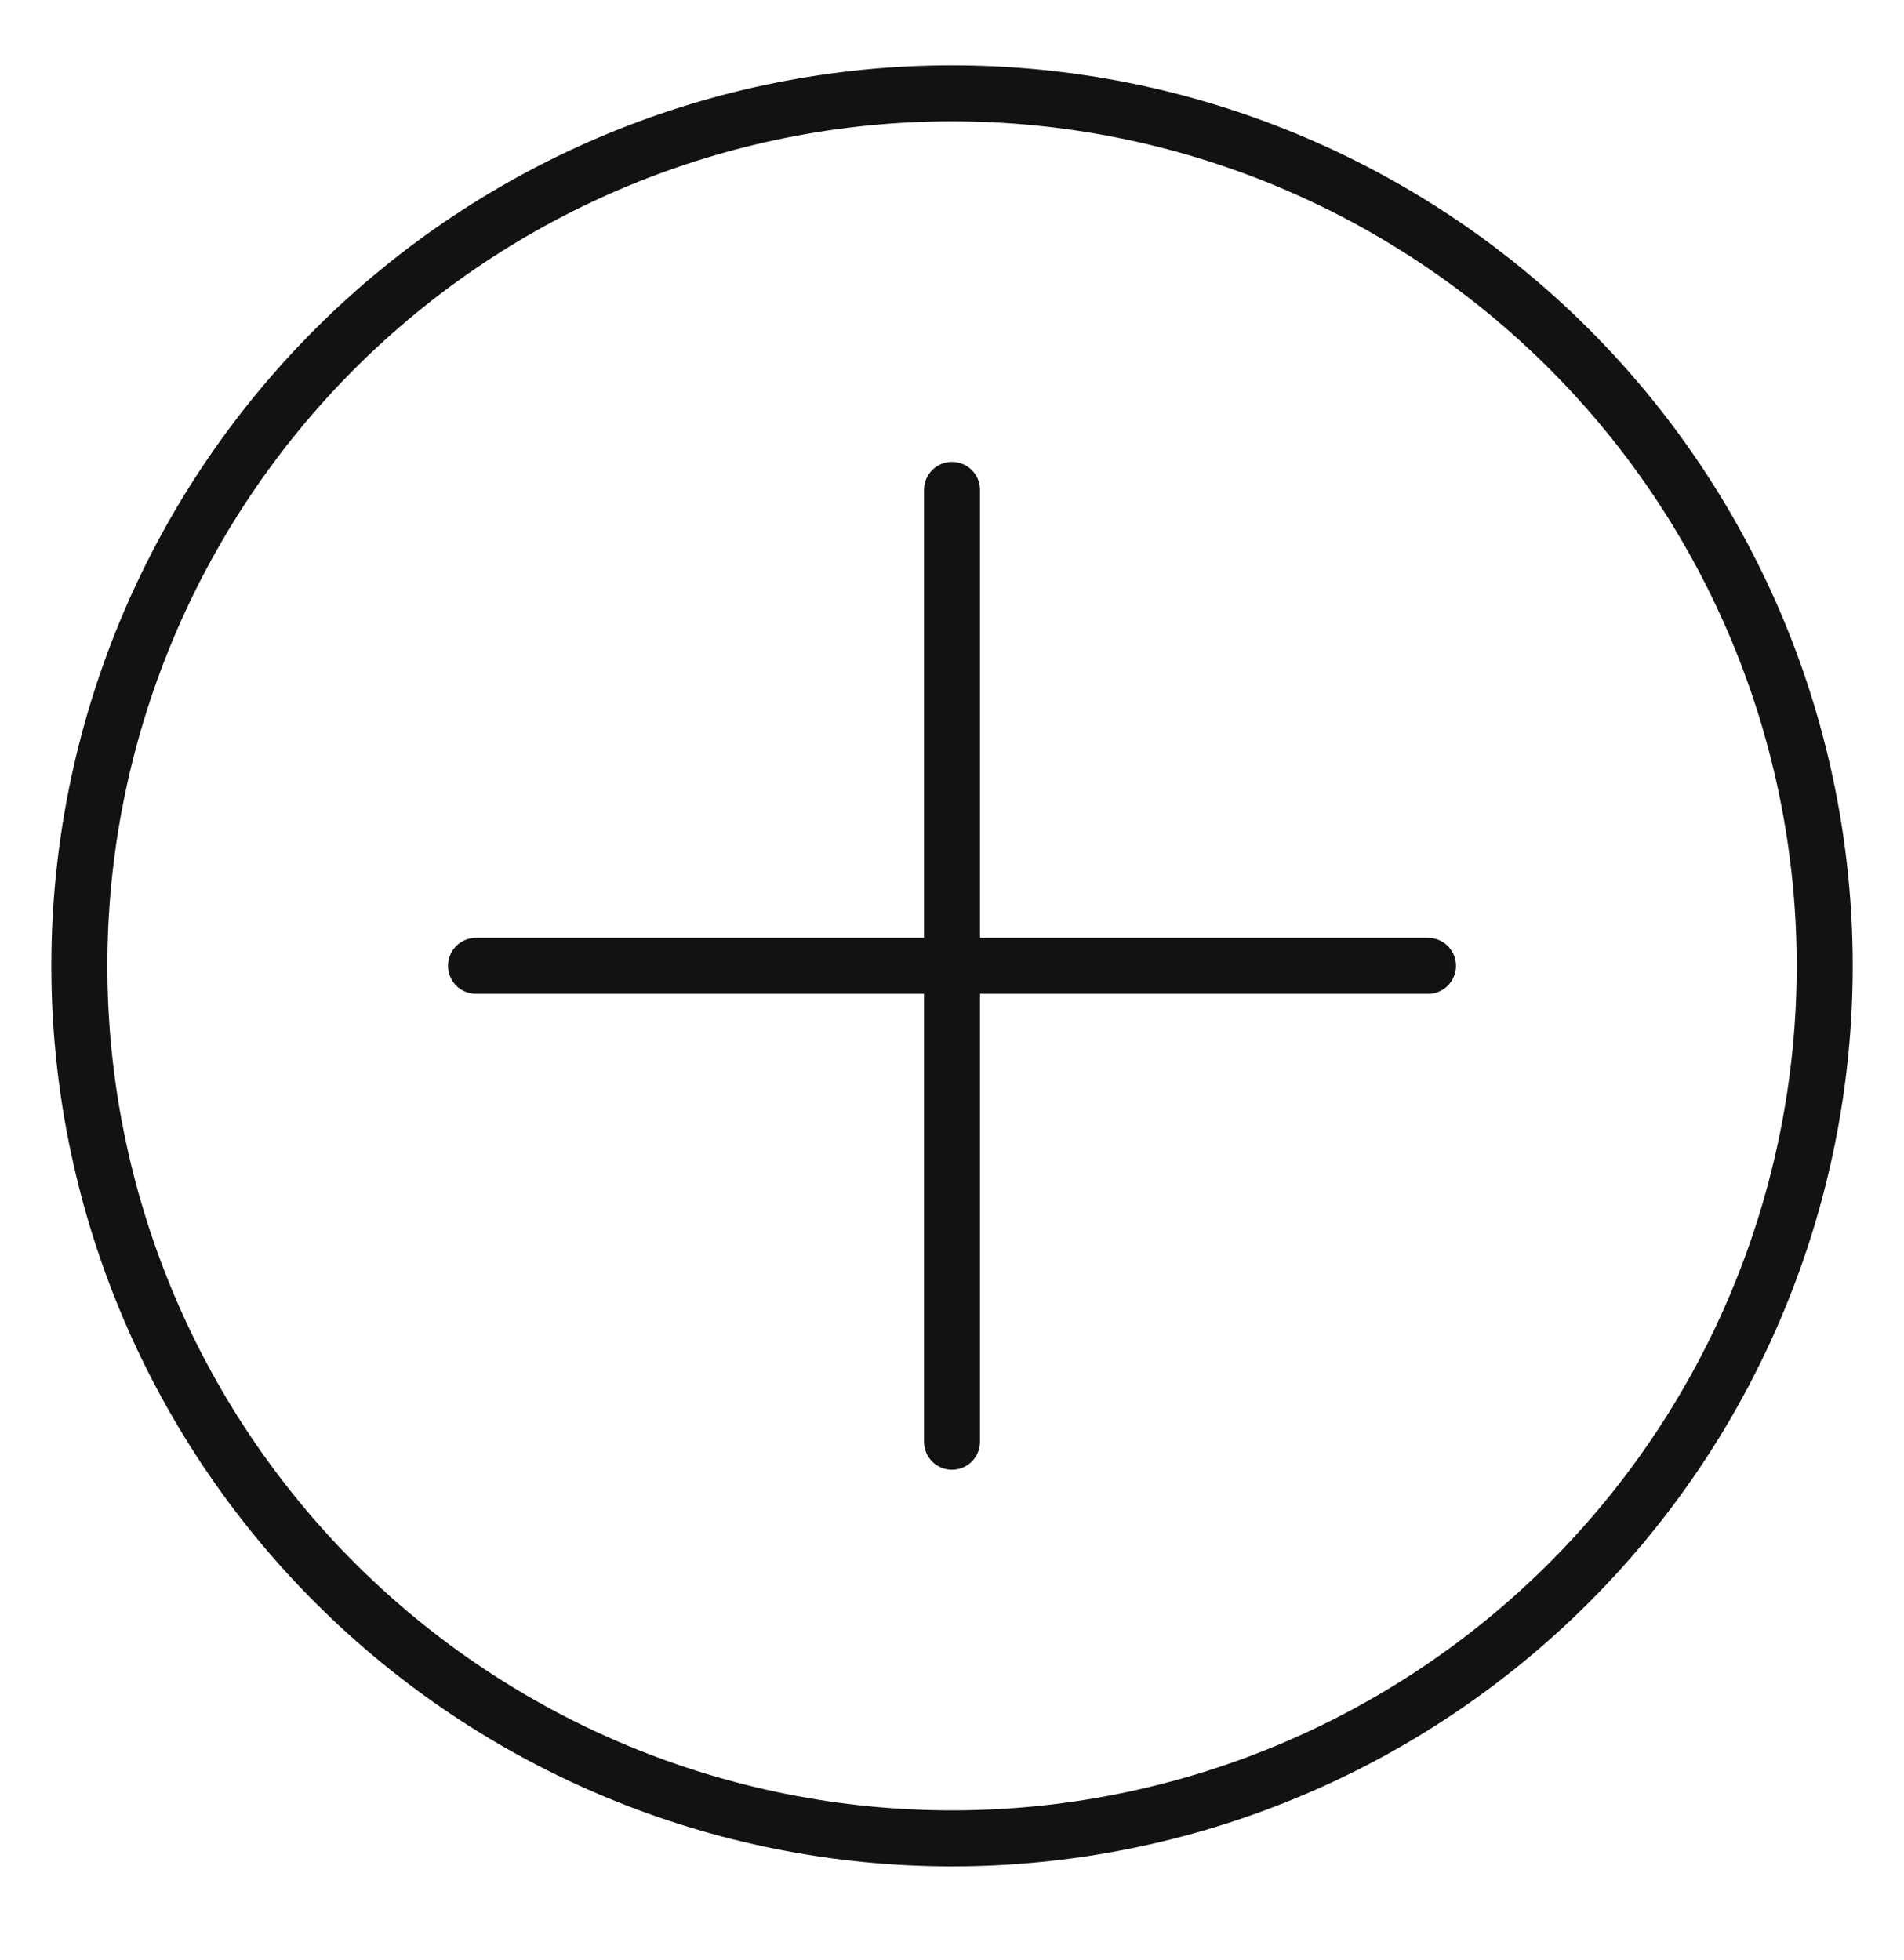
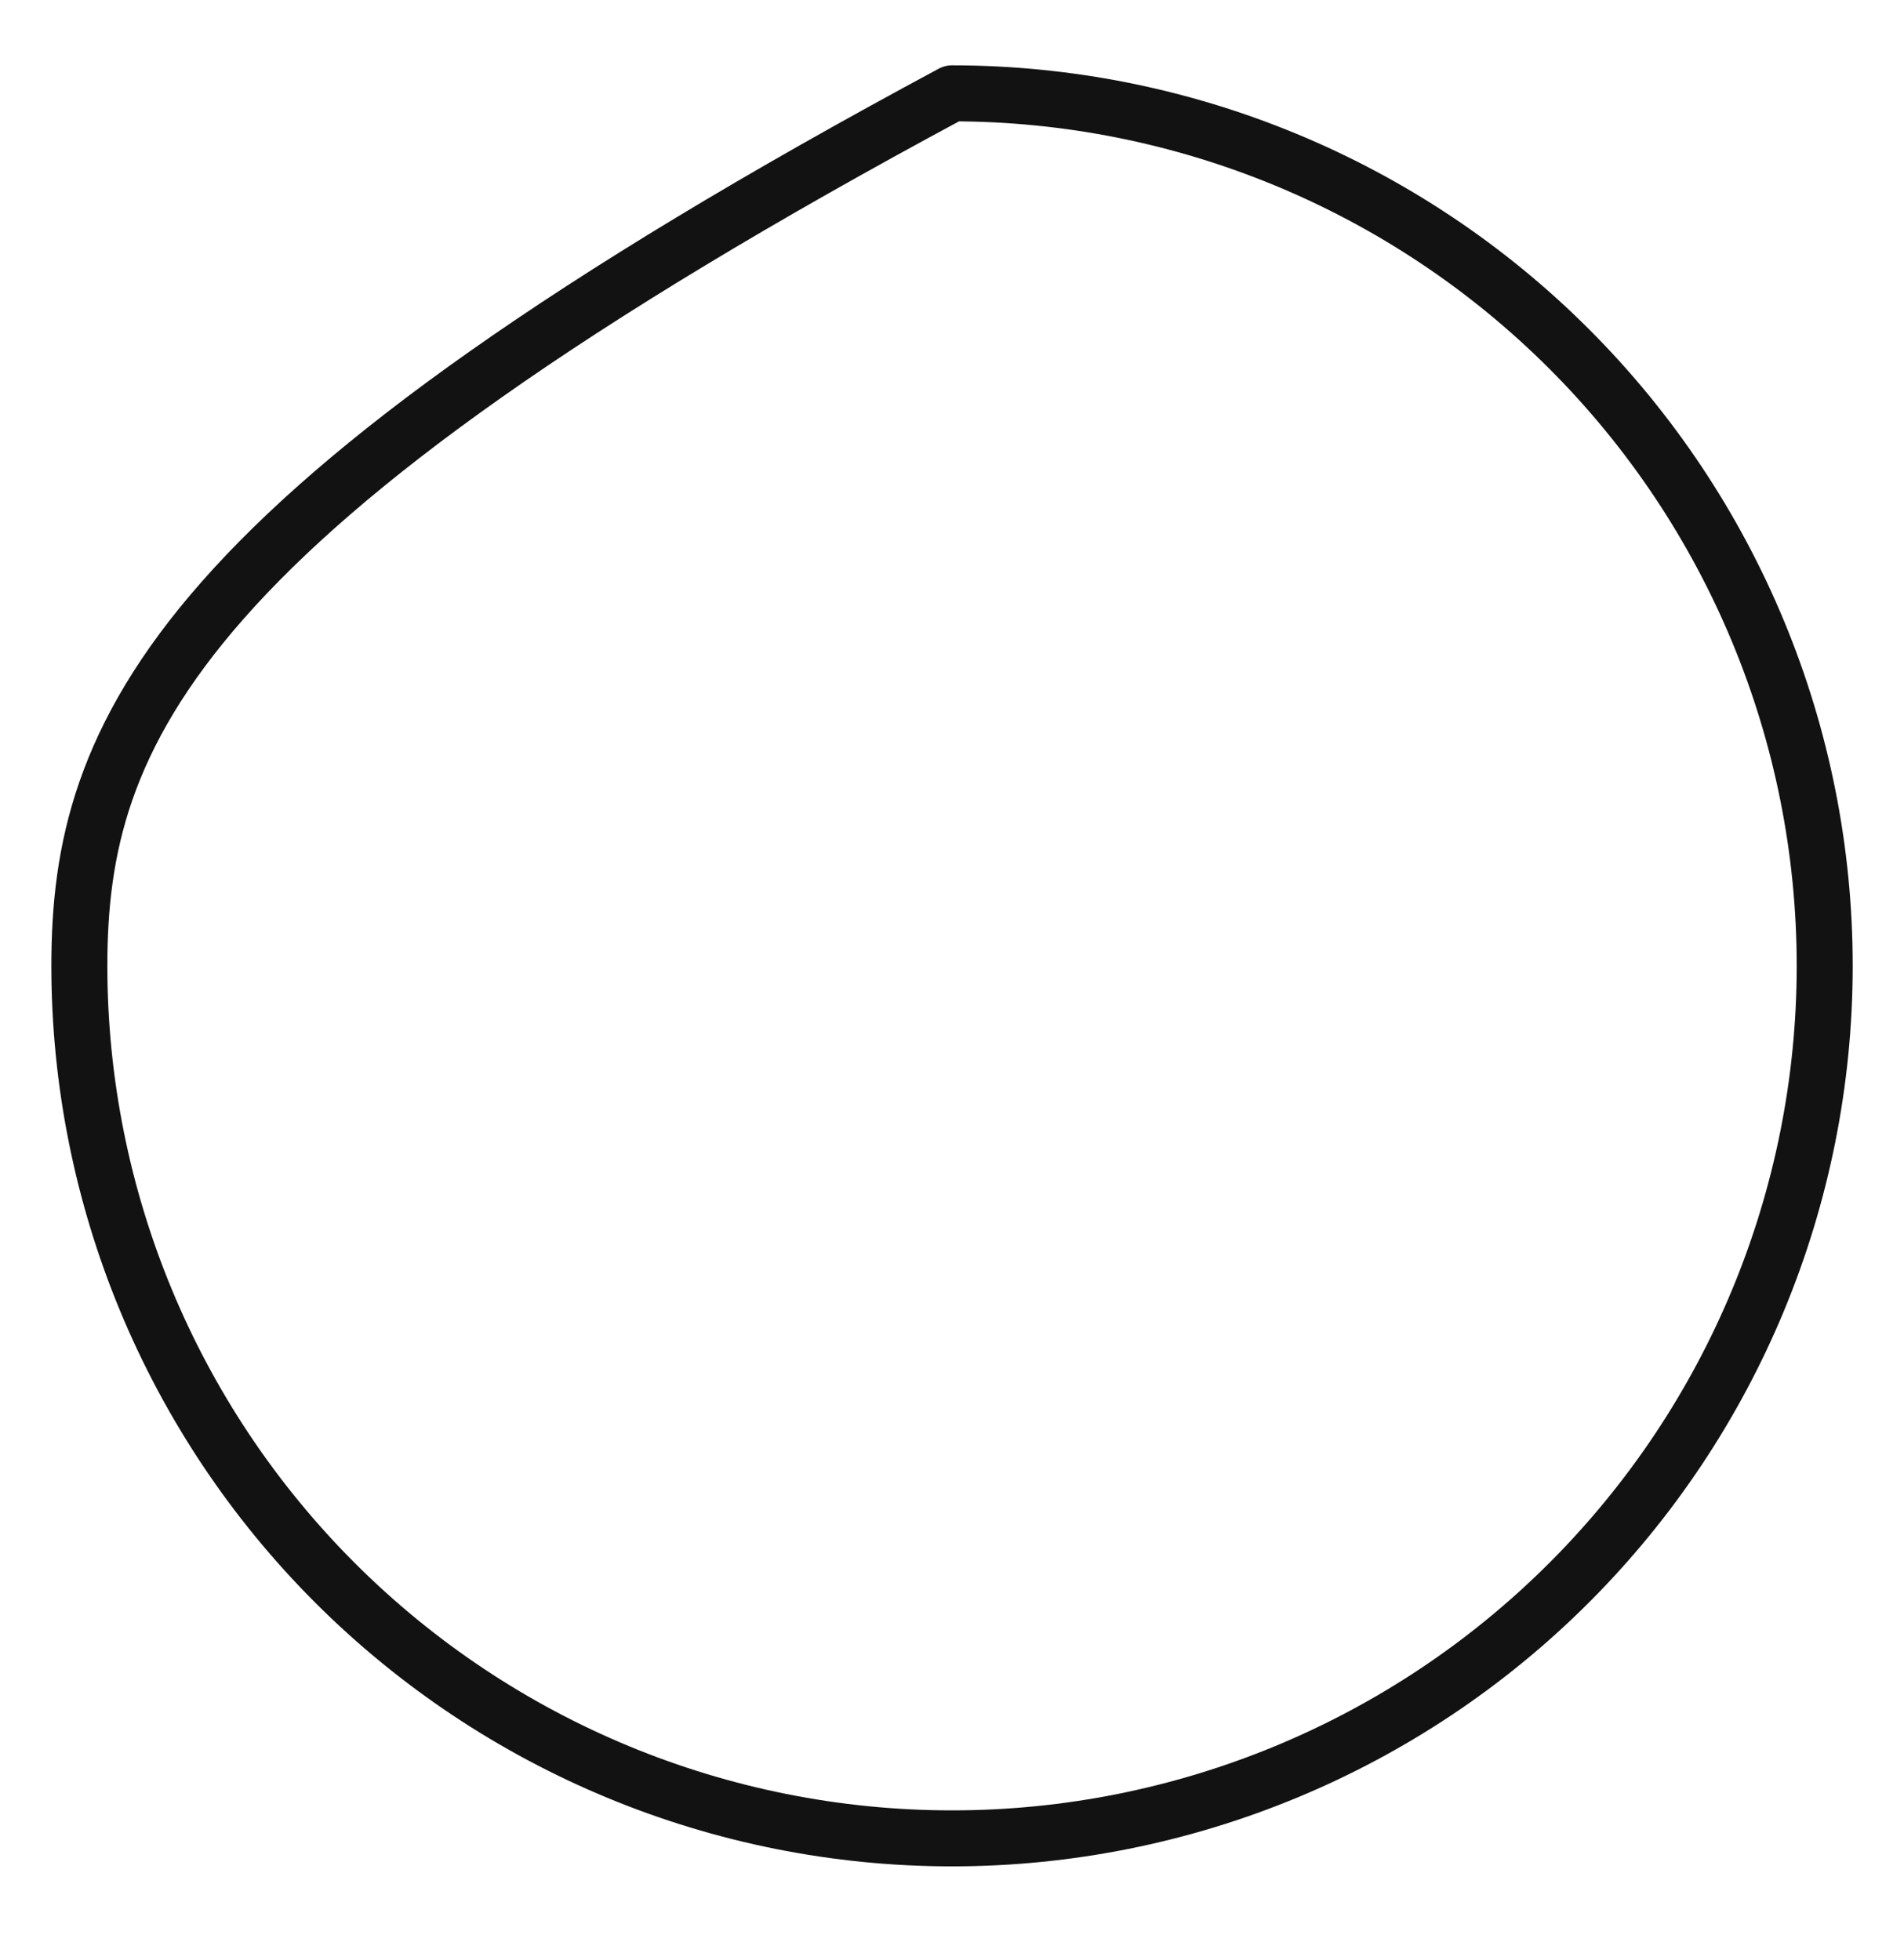
<svg xmlns="http://www.w3.org/2000/svg" width="34" height="35" viewBox="0 0 34 35" fill="none">
-   <path d="M1.417 17.25C1.417 21.383 3.059 25.347 5.981 28.269C8.904 31.192 12.867 32.834 17 32.834C21.133 32.834 25.097 31.192 28.019 28.269C30.942 25.347 32.584 21.383 32.584 17.25C32.584 13.117 30.942 9.154 28.019 6.231C25.097 3.309 21.133 1.667 17 1.667C12.867 1.667 8.904 3.309 5.981 6.231C3.059 9.154 1.417 13.117 1.417 17.25Z" stroke="#121212" stroke-linecap="round" stroke-linejoin="round" />
-   <path d="M17 8.75V25.75" stroke="#121212" stroke-linecap="round" stroke-linejoin="round" />
-   <path d="M25.5 17.25H8.5" stroke="#121212" stroke-linecap="round" stroke-linejoin="round" />
+   <path d="M1.417 17.25C1.417 21.383 3.059 25.347 5.981 28.269C8.904 31.192 12.867 32.834 17 32.834C21.133 32.834 25.097 31.192 28.019 28.269C30.942 25.347 32.584 21.383 32.584 17.25C32.584 13.117 30.942 9.154 28.019 6.231C25.097 3.309 21.133 1.667 17 1.667C3.059 9.154 1.417 13.117 1.417 17.25Z" stroke="#121212" stroke-linecap="round" stroke-linejoin="round" />
</svg>